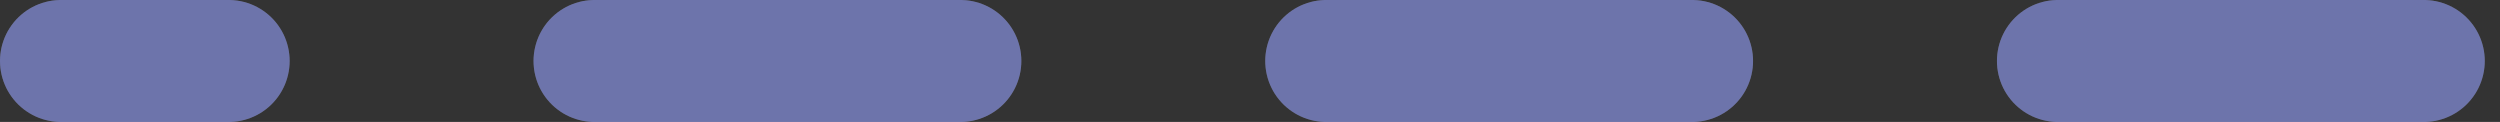
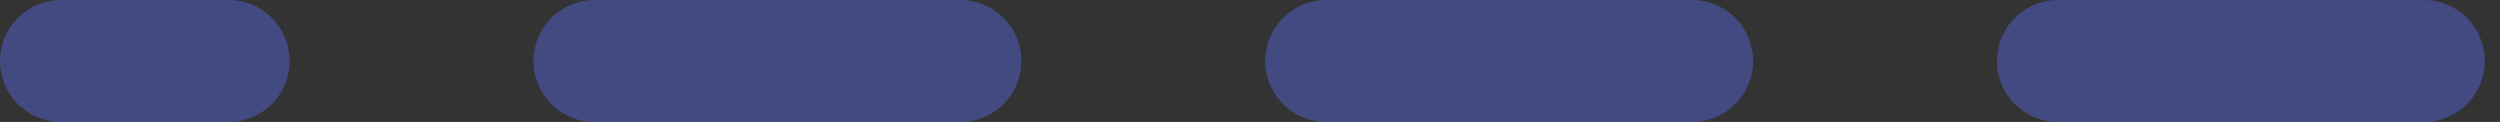
<svg xmlns="http://www.w3.org/2000/svg" width="82" height="4" viewBox="0 0 82 4" fill="none">
  <rect x="0" y="0" width="82" height="4" fill="#333333" stroke="none" />
-   <path d="M79.5 2H2" stroke="white" stroke-opacity="0.35" stroke-width="4" stroke-linecap="round" stroke-dasharray="12 12" />
  <path d="M79.5 2H2" stroke="#5C6CF6" stroke-opacity="0.4" stroke-width="4" stroke-linecap="round" stroke-dasharray="12 12" />
</svg>